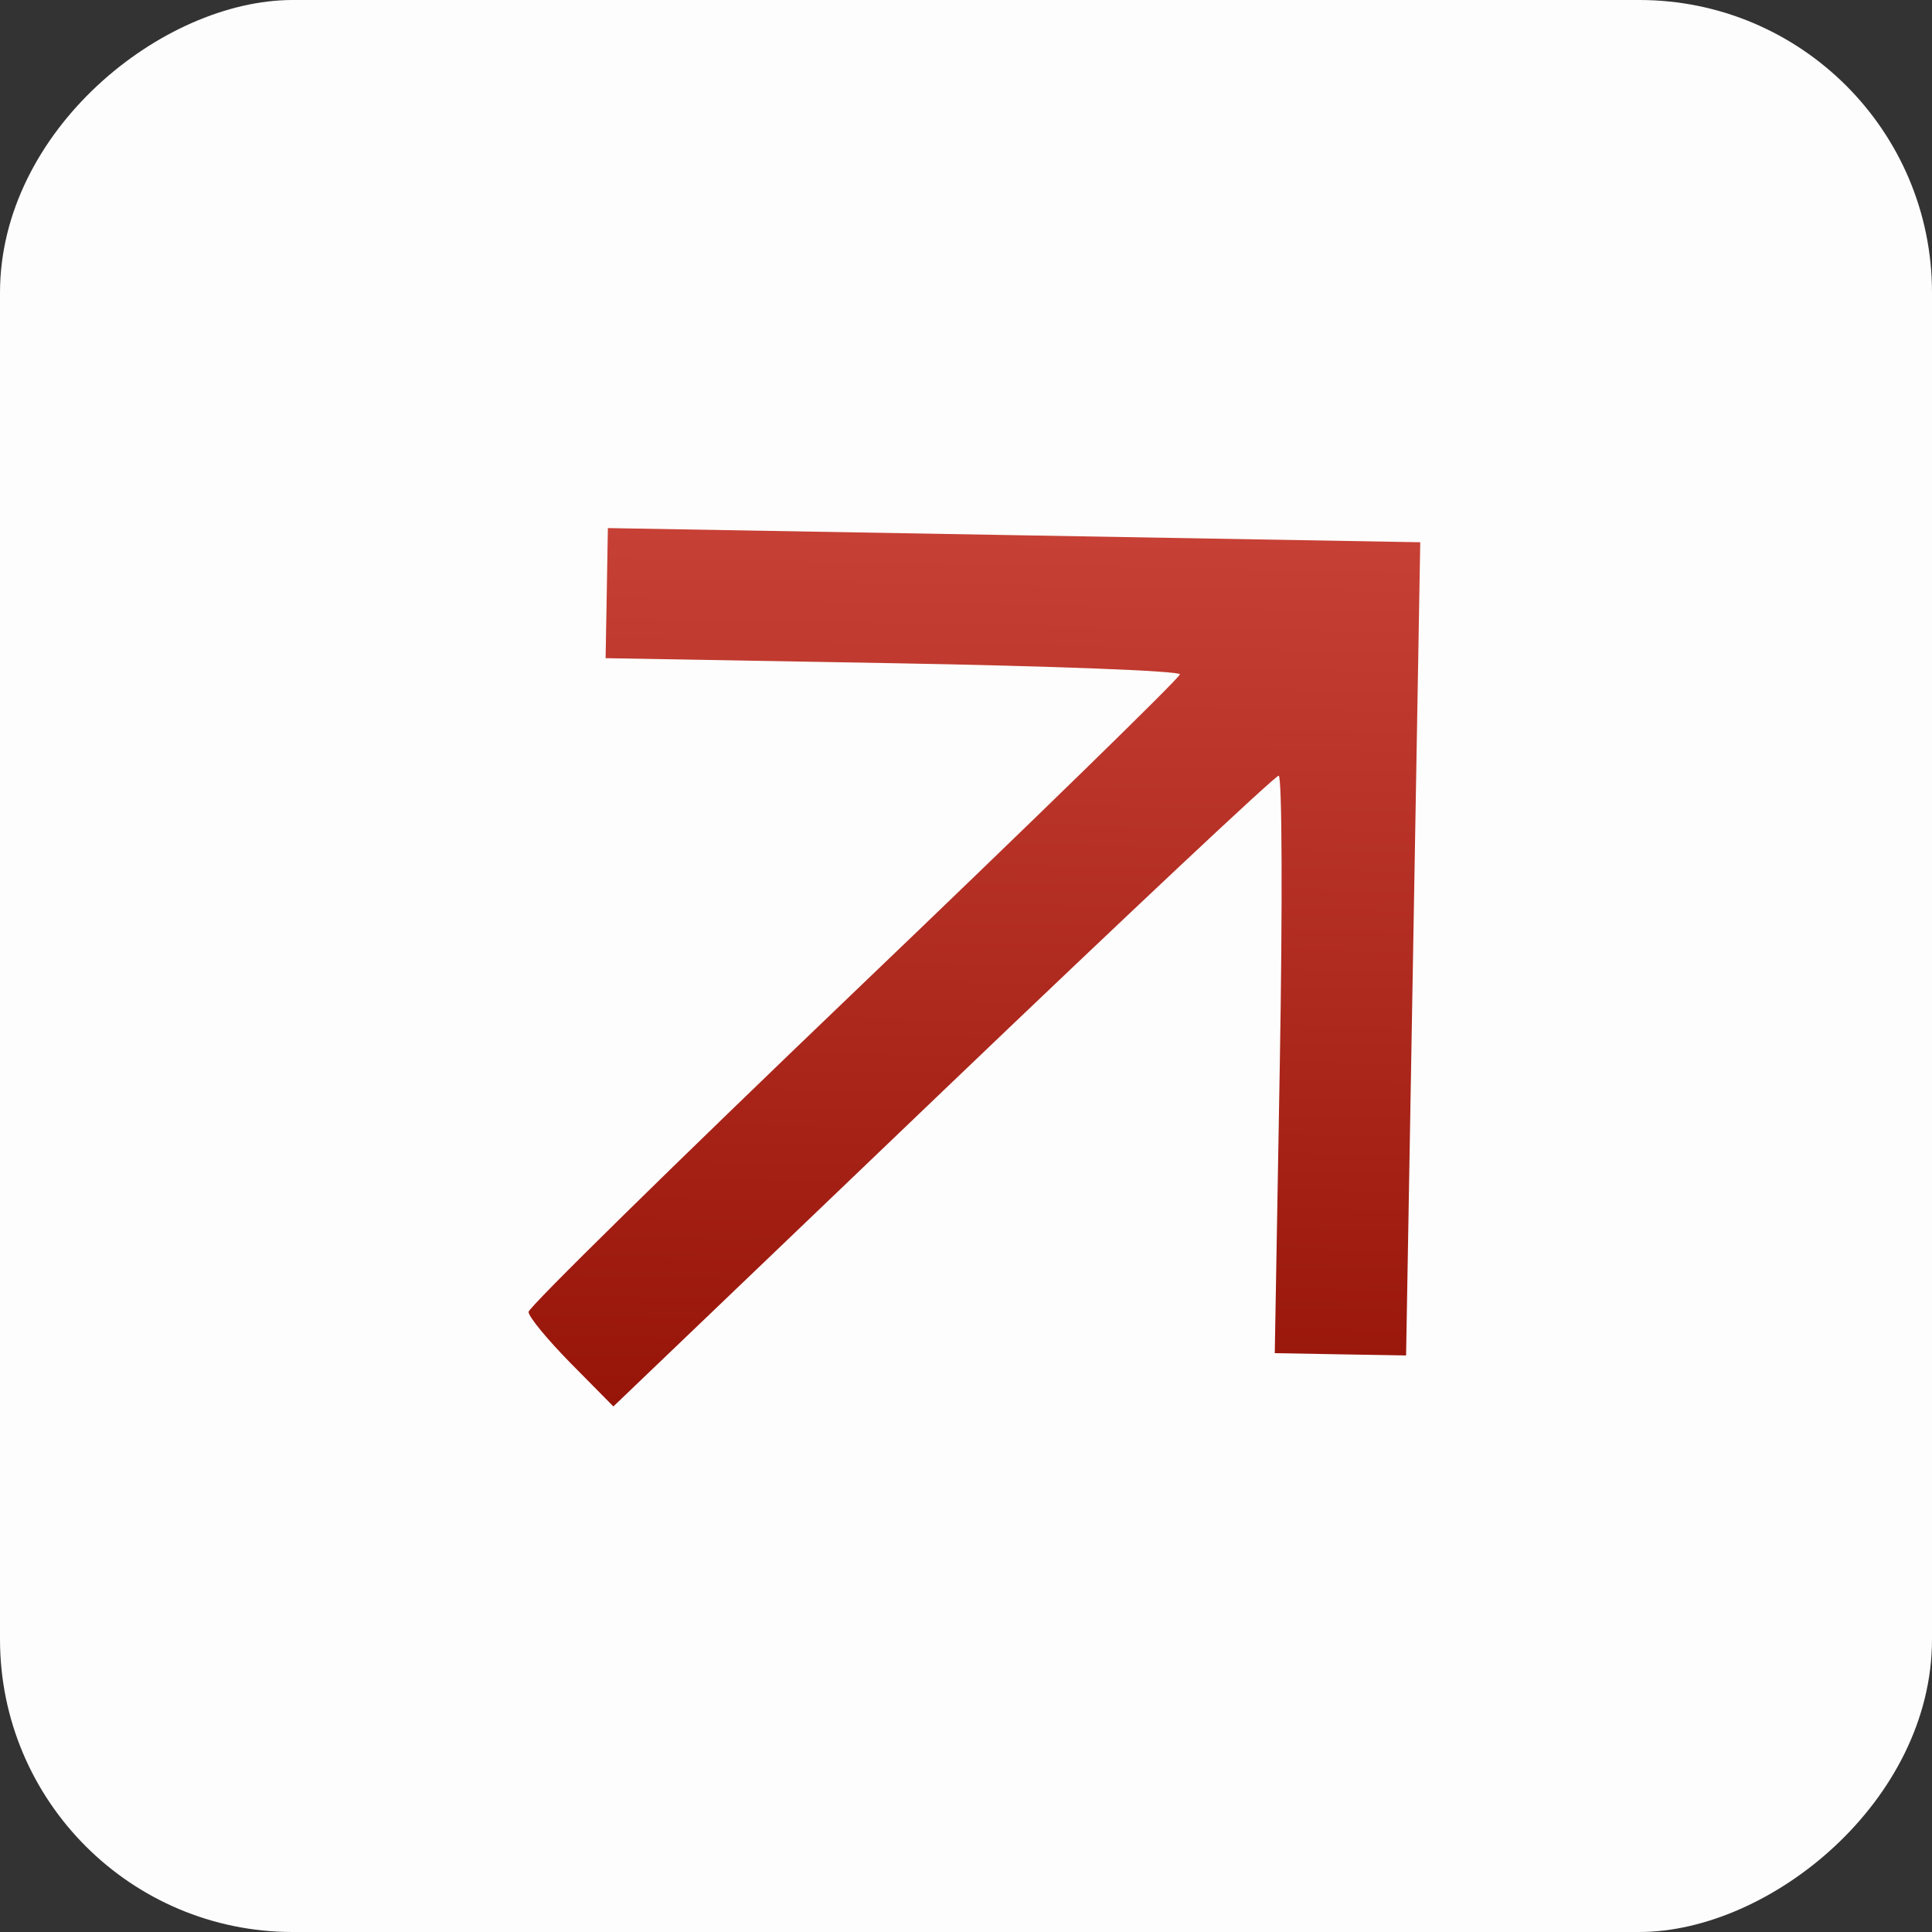
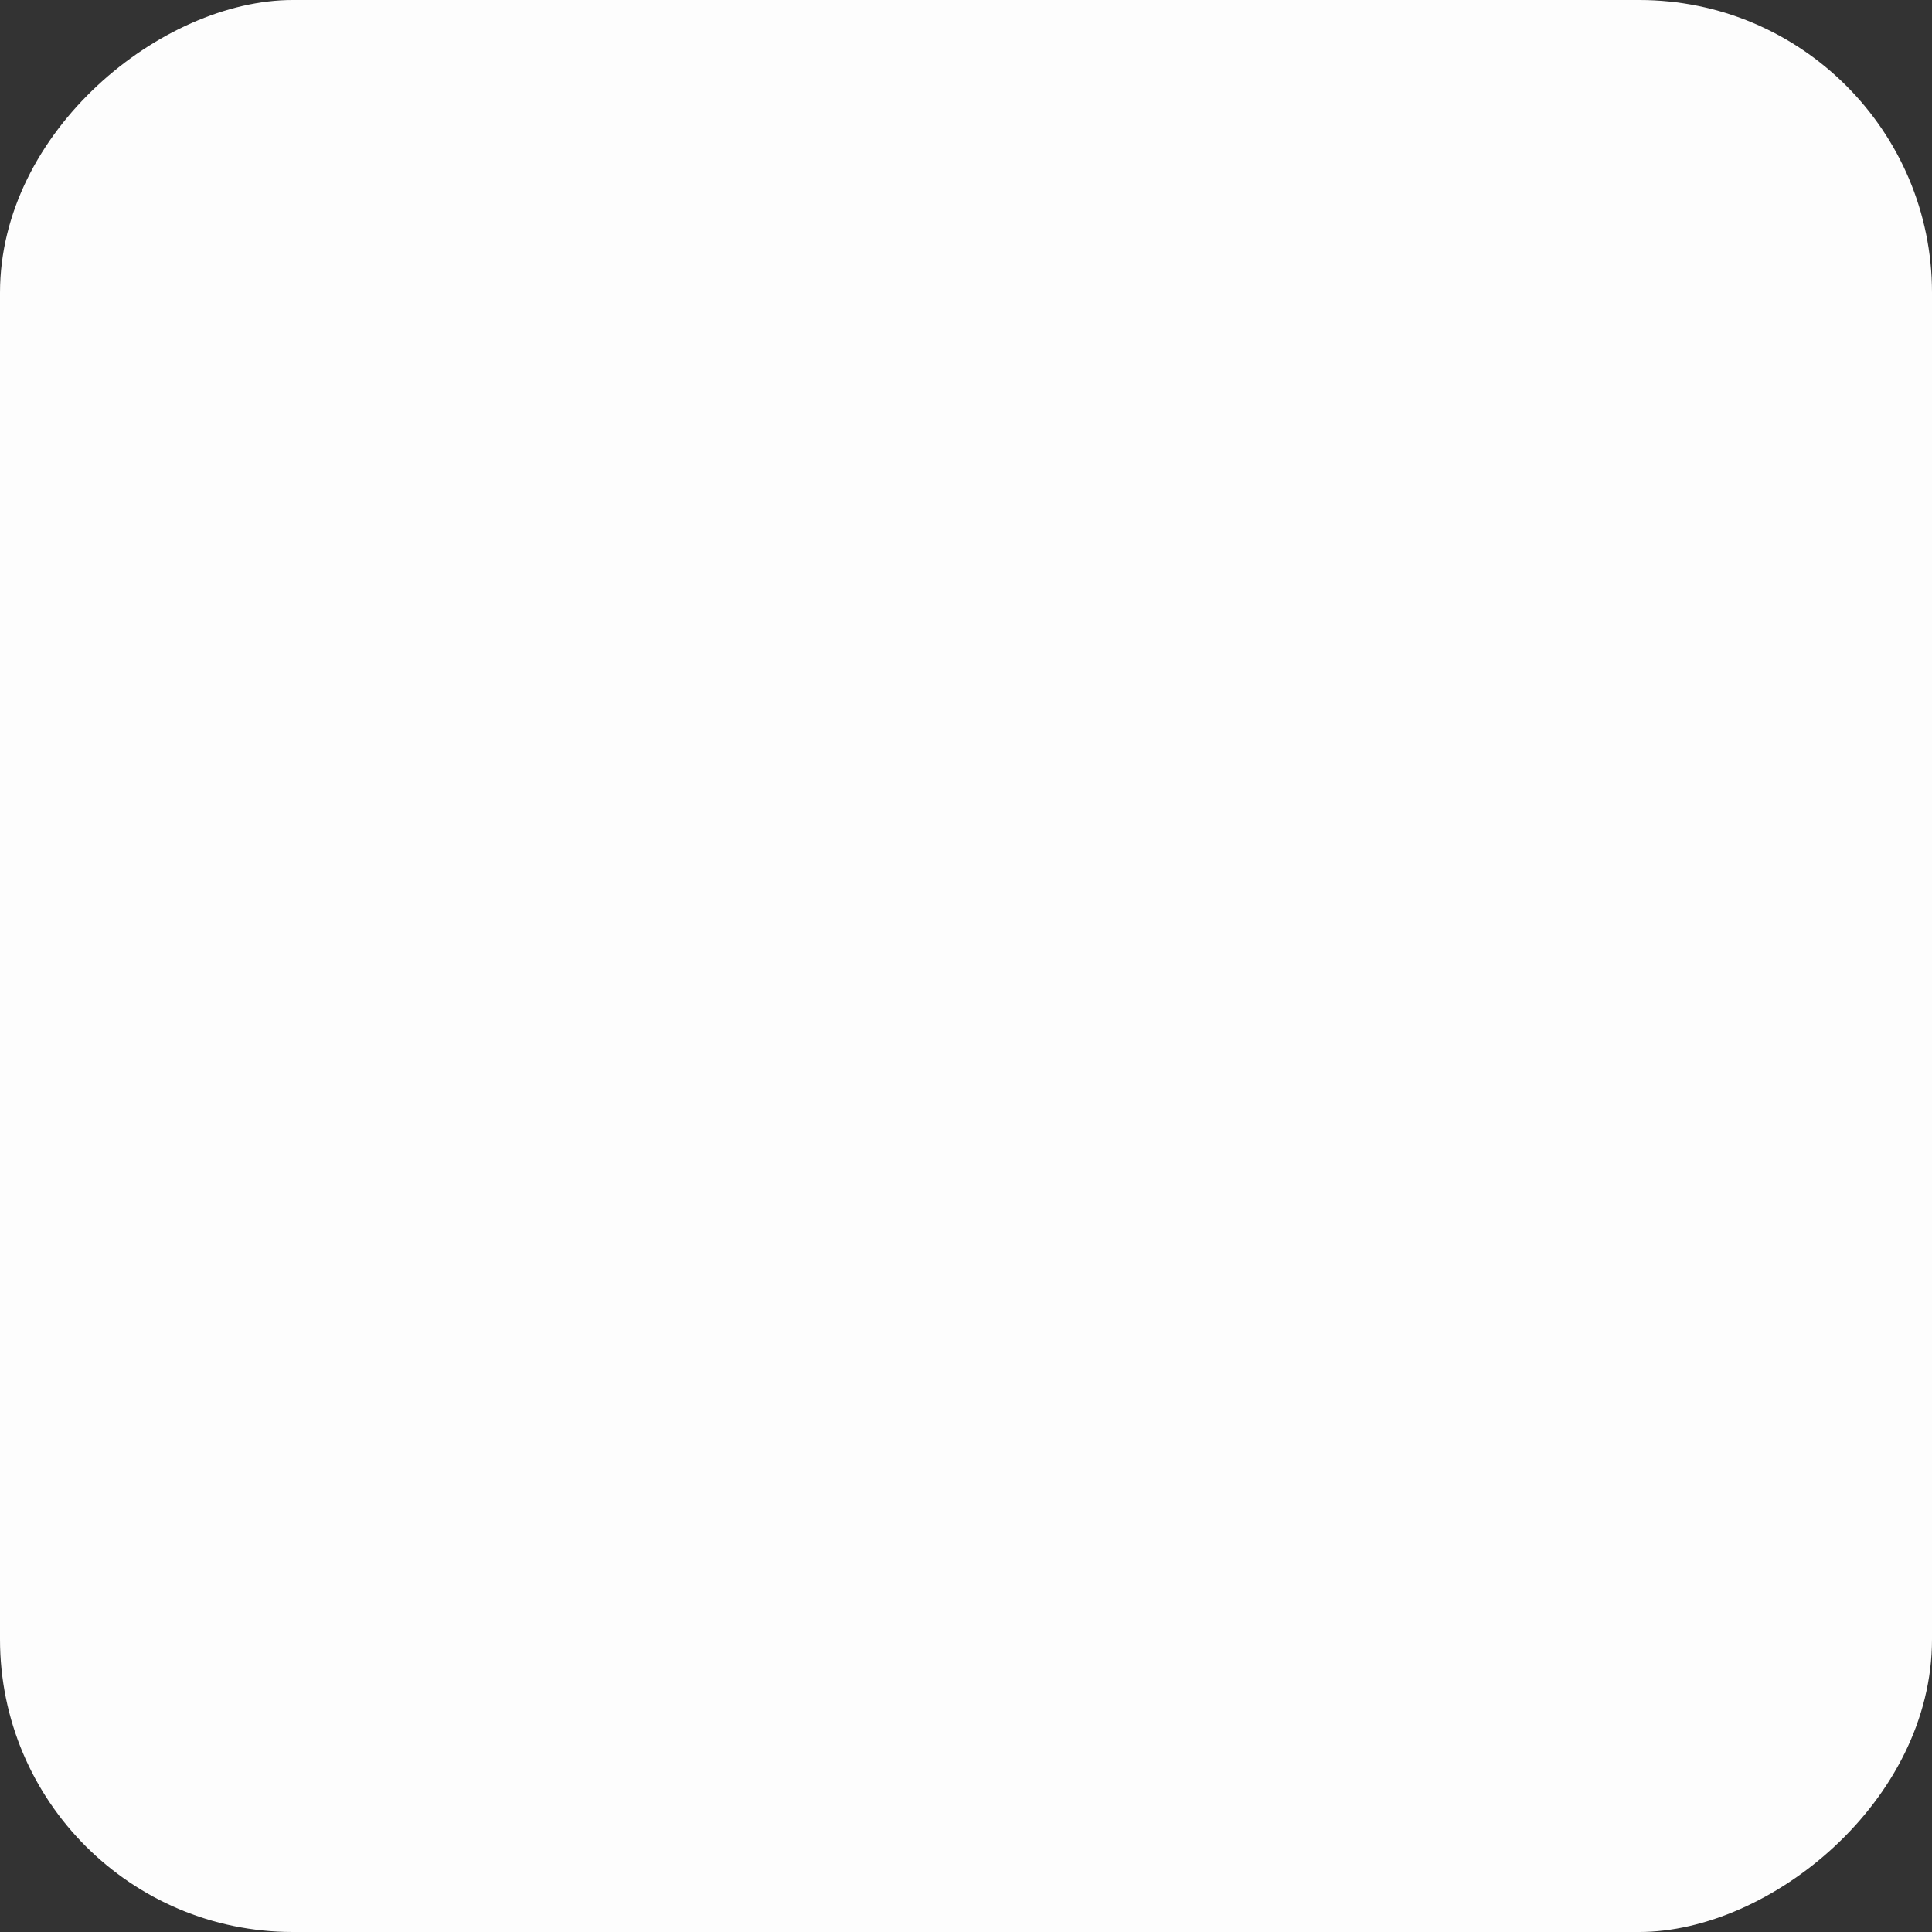
<svg xmlns="http://www.w3.org/2000/svg" width="33" height="33" viewBox="0 0 33 33" fill="none">
  <rect x="0" y="0" width="33" height="33" fill="#333333" stroke="none" />
  <rect y="33" width="33" height="33" rx="5" transform="rotate(-90 0 33)" fill="#FDFDFD" />
-   <path fill-rule="evenodd" clip-rule="evenodd" d="M16.106 18.635C19.202 15.672 21.782 13.248 21.841 13.249C21.899 13.25 21.908 15.47 21.86 18.182L21.774 23.113L22.896 23.133L24.017 23.152L24.138 16.207L24.259 9.262L17.321 9.141L10.383 9.02L10.364 10.131L10.344 11.242L15.25 11.328C17.948 11.375 20.155 11.46 20.154 11.518C20.153 11.576 17.65 14.017 14.591 16.943C11.533 19.87 9.029 22.329 9.028 22.408C9.026 22.488 9.352 22.883 9.751 23.288L10.477 24.023L16.106 18.635Z" fill="url(#paint0_linear_302_40)" />
  <defs>
    <linearGradient id="paint0_linear_302_40" x1="16.499" y1="24.129" x2="16.761" y2="9.131" gradientUnits="userSpaceOnUse">
      <stop stop-color="#971409" />
      <stop offset="1" stop-color="#C74035" />
    </linearGradient>
  </defs>
</svg>